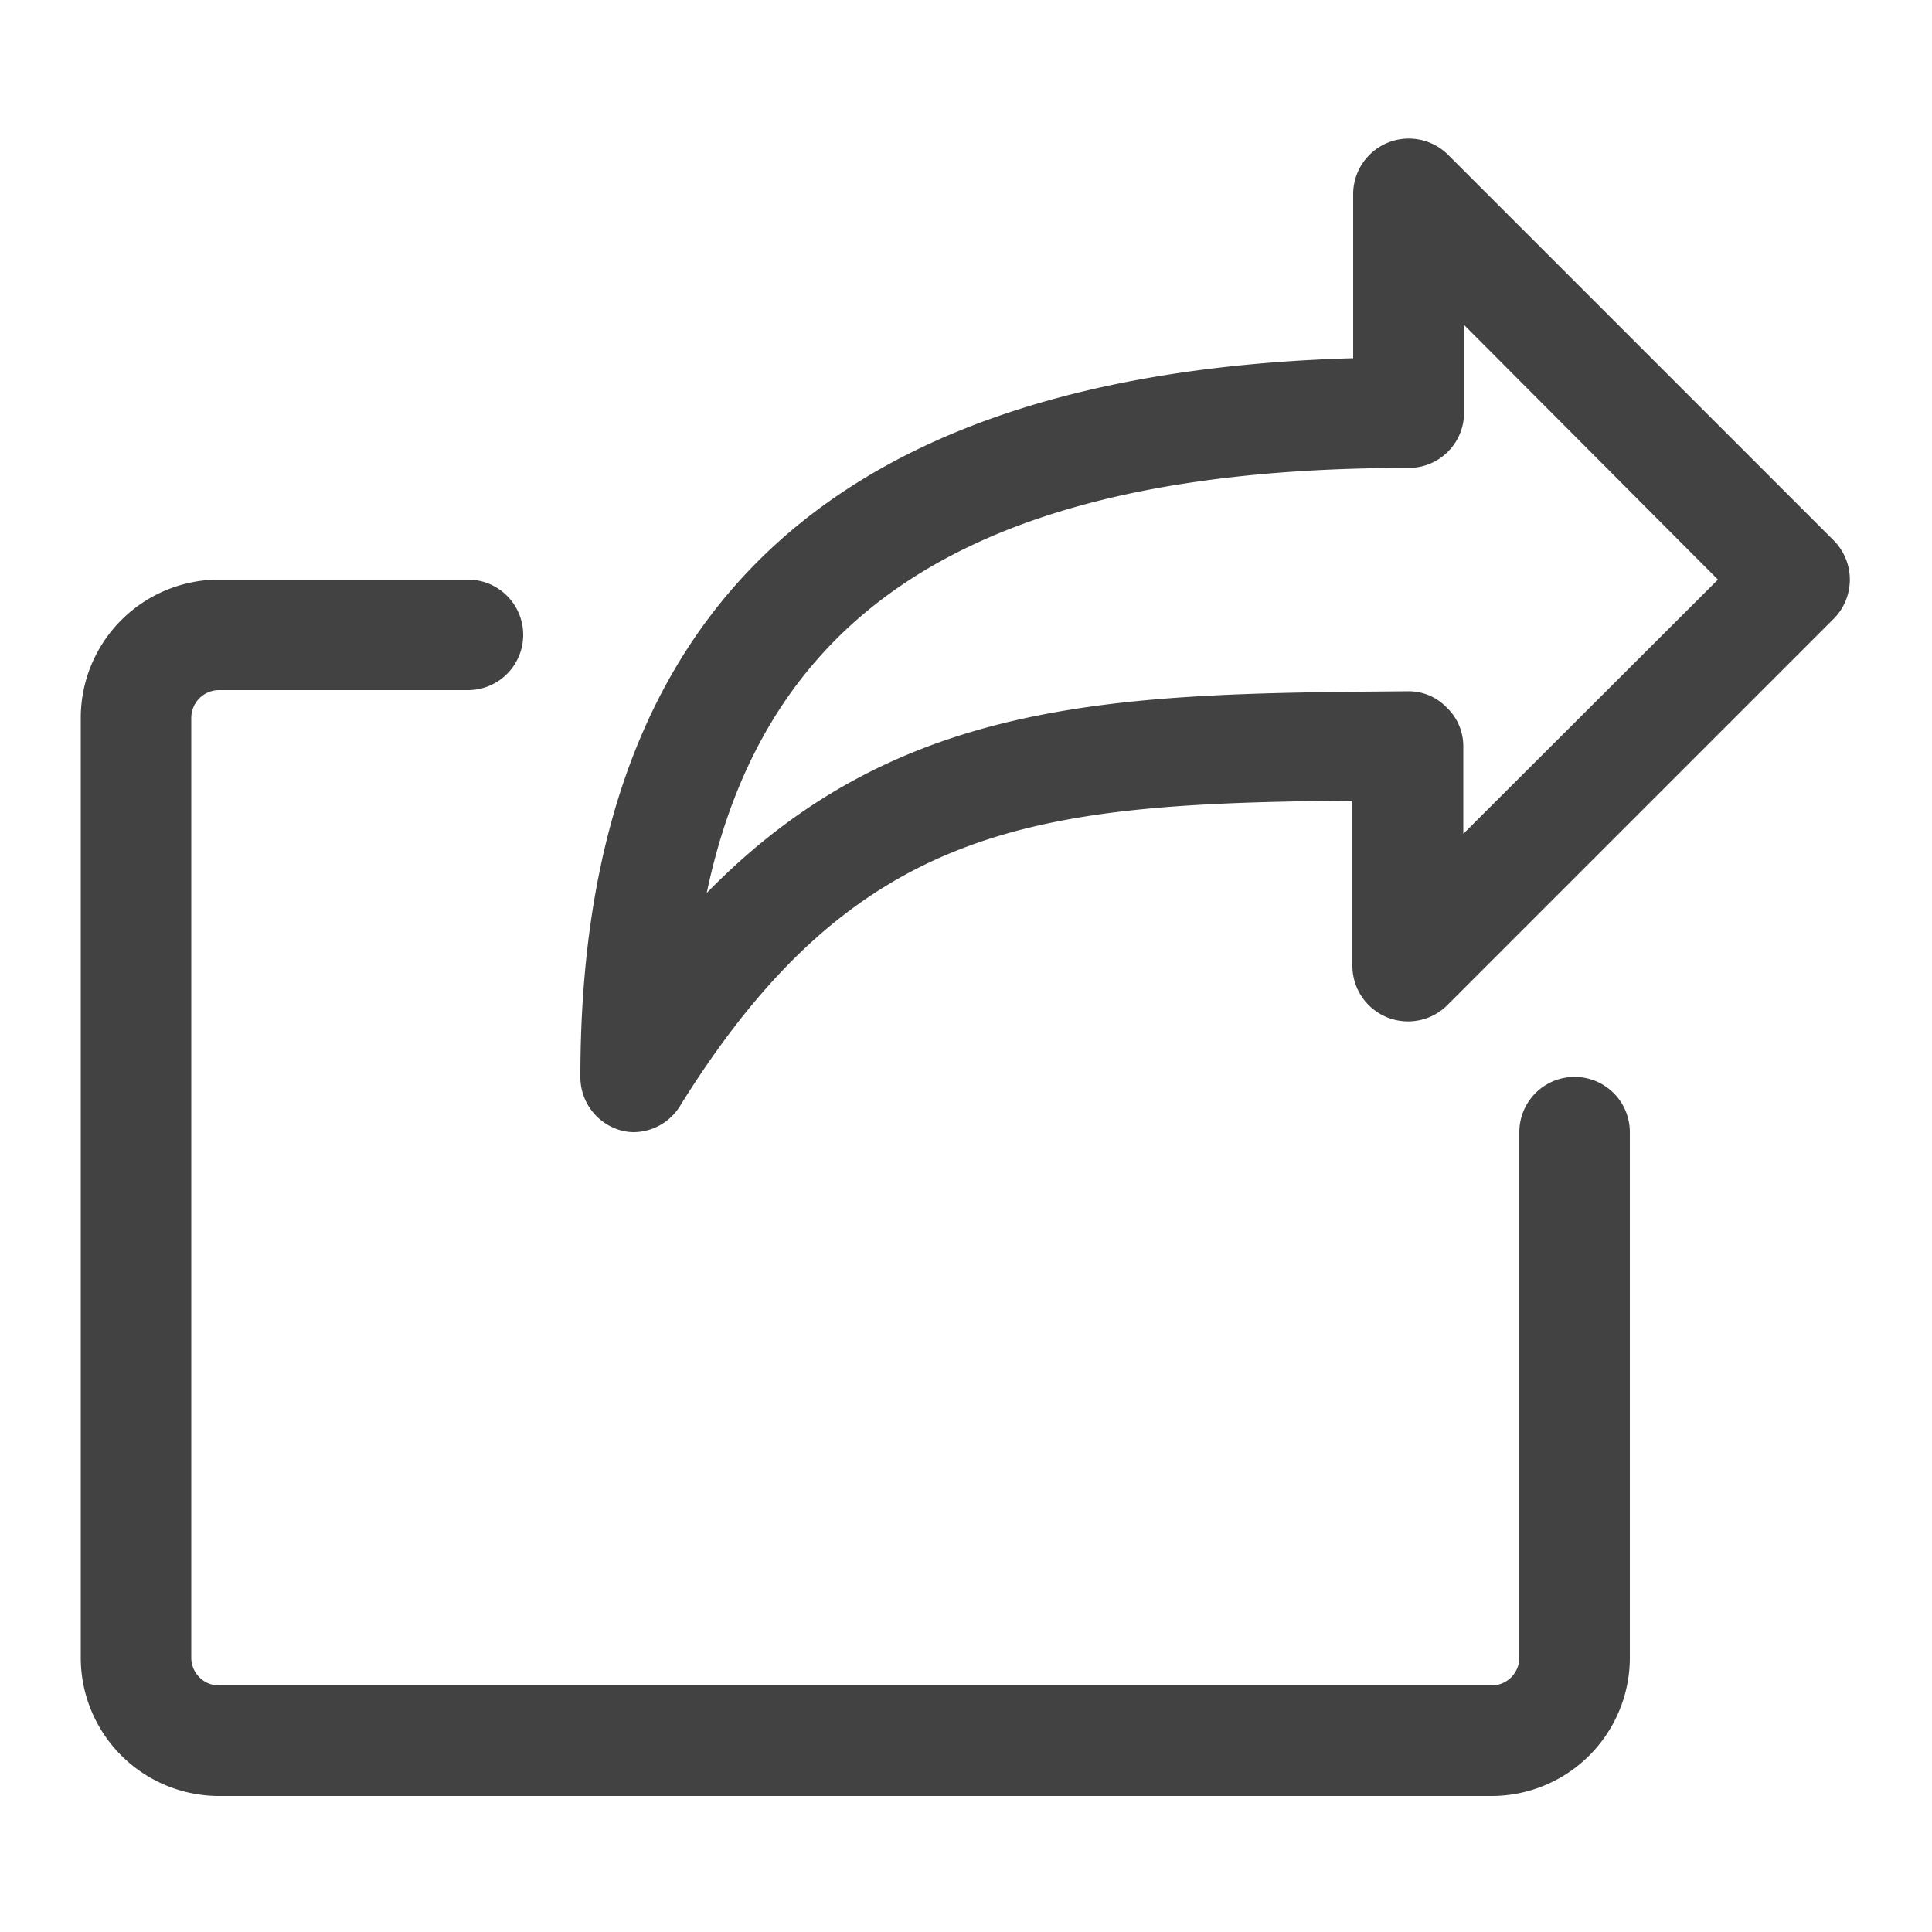
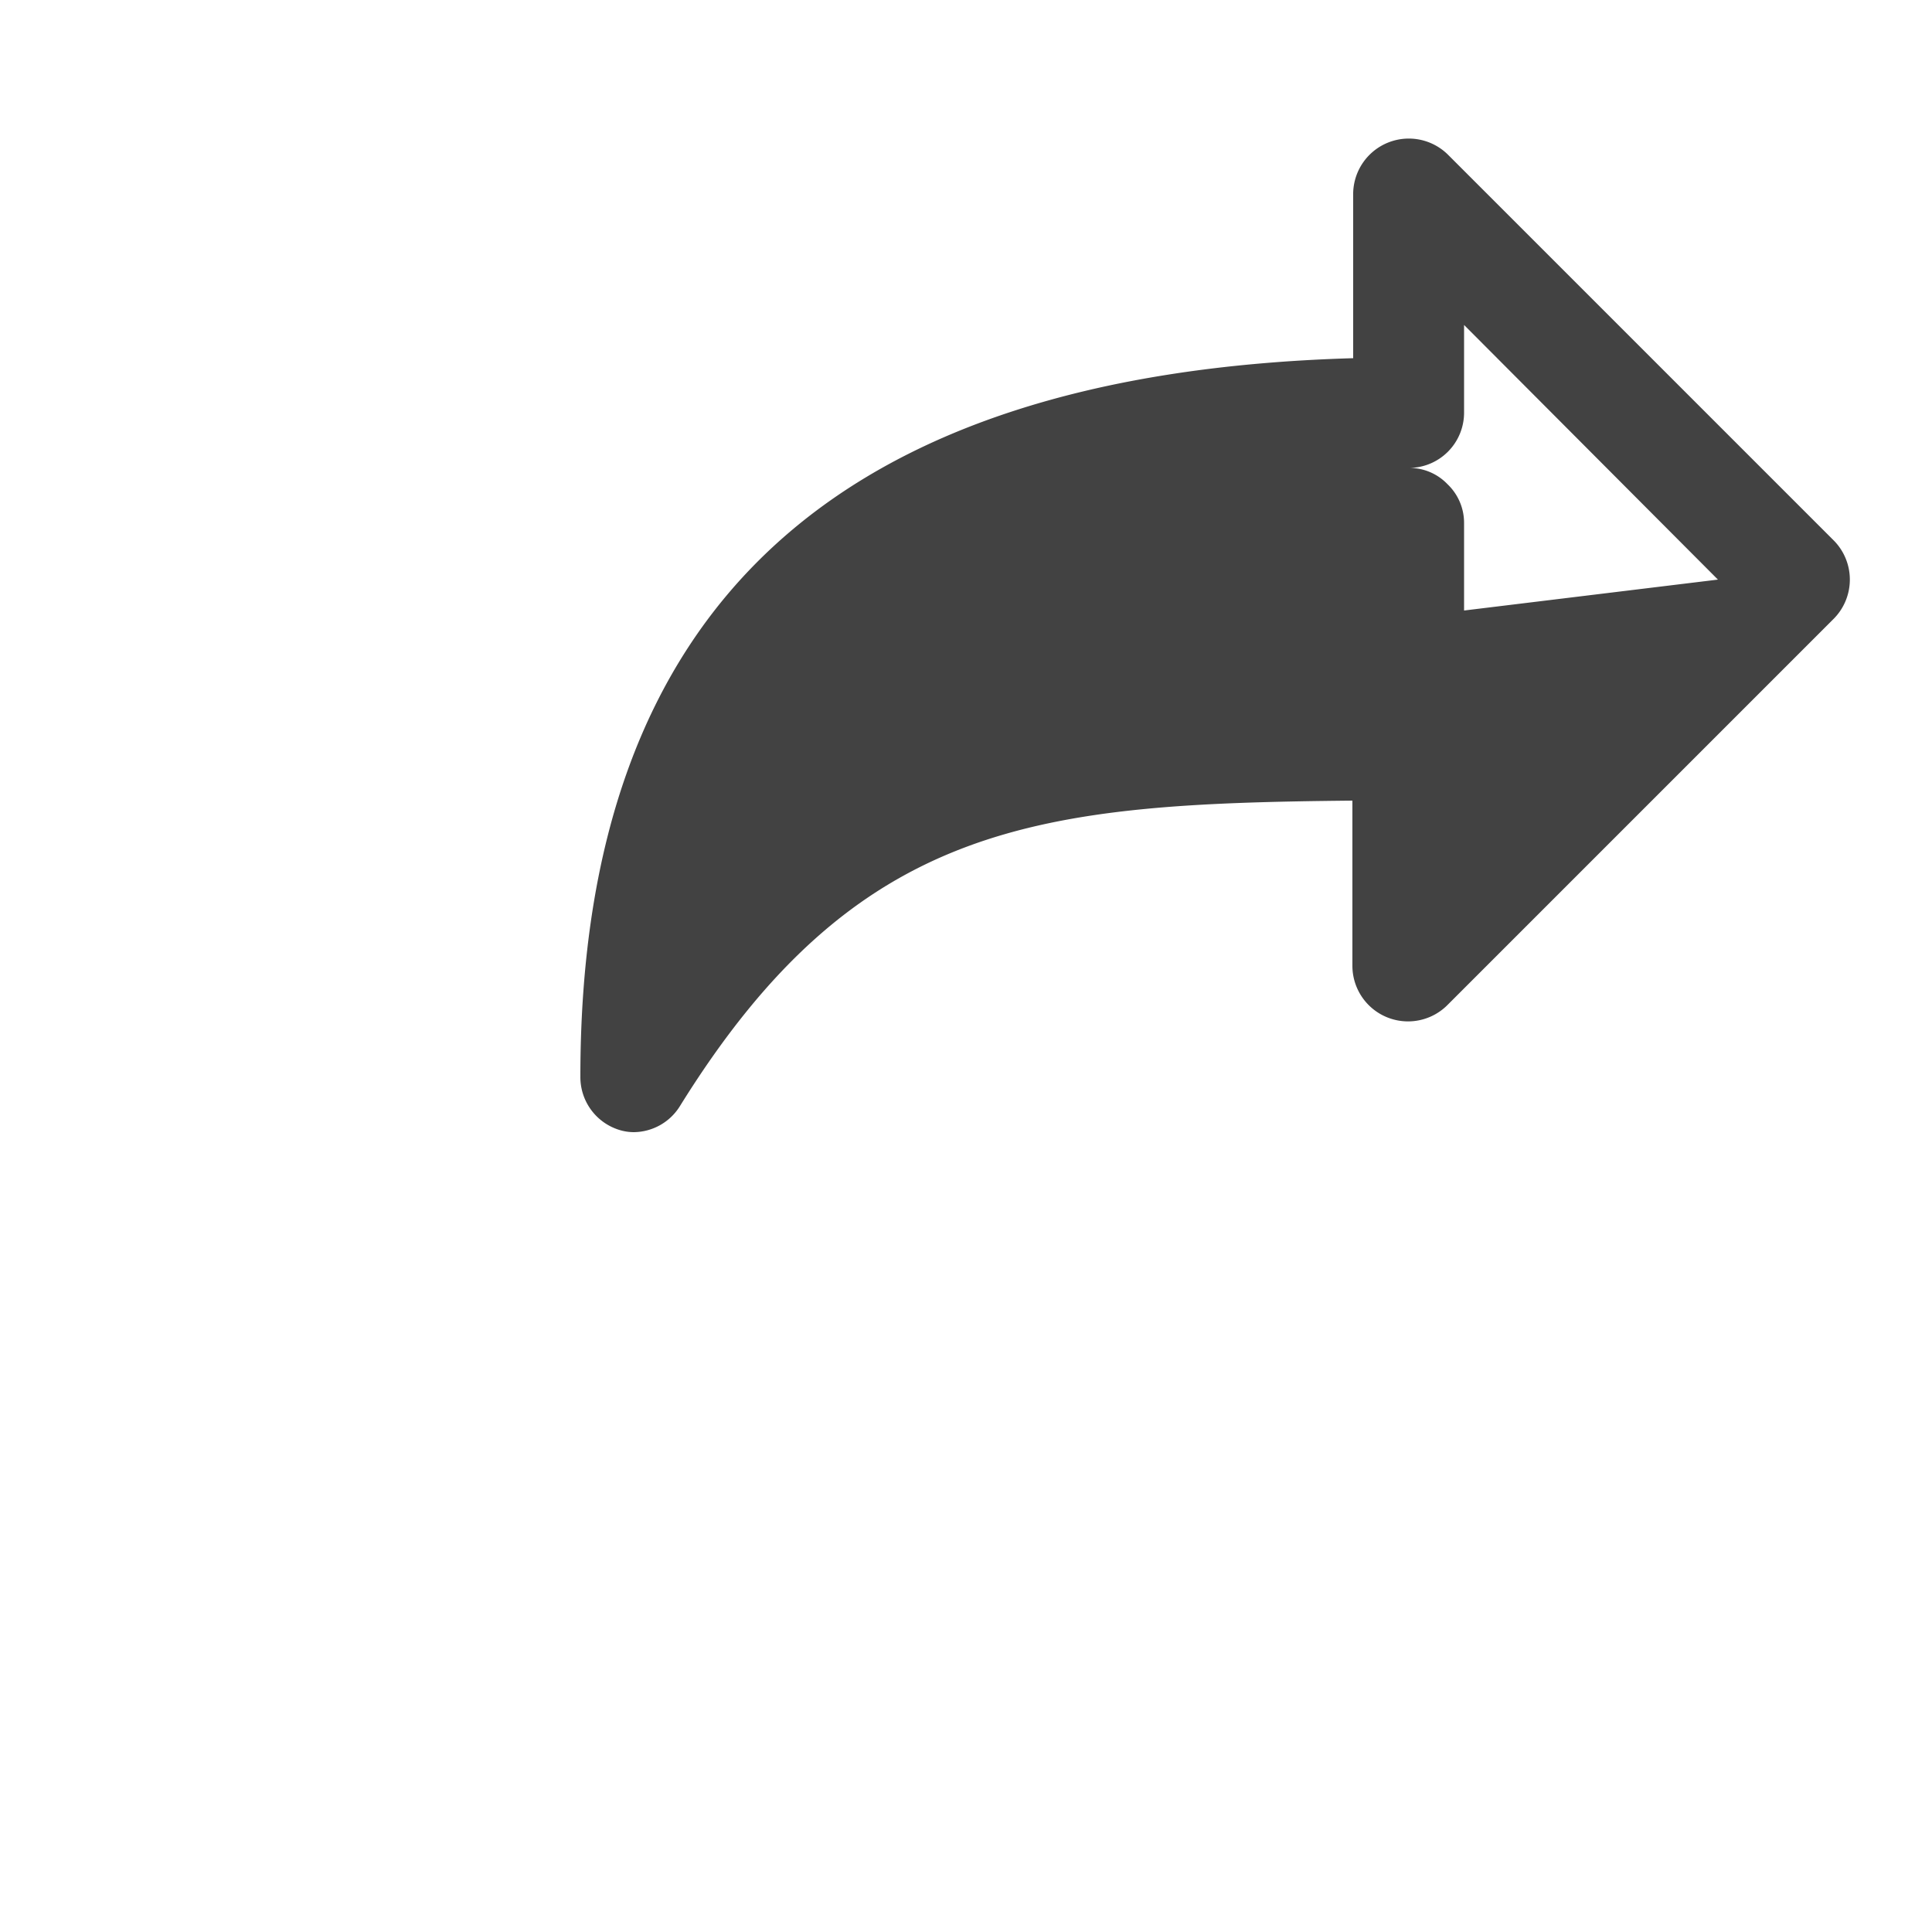
<svg xmlns="http://www.w3.org/2000/svg" id="Layer_1" data-name="Layer 1" viewBox="0 0 50 50">
  <defs>
    <style>.cls-1{fill:#424242;}</style>
  </defs>
-   <path class="cls-1" d="M16.41,29.3a1.27,1.27,0,0,1-.39-.06,1.43,1.43,0,0,1-1-1.38c0-12.1,6.56-18.2,20-18.59V5a1.44,1.44,0,0,1,2.45-1l10,10a1.44,1.44,0,0,1,0,2l-10,10A1.44,1.44,0,0,1,35,25V20.72c-8.12.08-12.81.51-17.4,7.9A1.42,1.42,0,0,1,16.41,29.3ZM37.89,8.41v2.27a1.43,1.43,0,0,1-1.43,1.43c-10.8,0-16.58,3.42-18.17,11,5-5.12,10.72-5.16,18.15-5.22a1.36,1.36,0,0,1,1,.42,1.38,1.38,0,0,1,.43,1v2.27L44.46,15Z" />
-   <path class="cls-1" d="M38.6,46.48H5.67A3.58,3.58,0,0,1,2.09,42.9V18.56A3.58,3.58,0,0,1,5.67,15h6.44a1.43,1.43,0,0,1,0,2.86H5.67a.72.72,0,0,0-.72.72V42.9a.72.72,0,0,0,.72.72H38.6a.72.72,0,0,0,.72-.72V29.3a1.43,1.43,0,1,1,2.86,0V42.9A3.58,3.58,0,0,1,38.6,46.48Z" />
+   <path class="cls-1" d="M16.41,29.3a1.27,1.27,0,0,1-.39-.06,1.43,1.43,0,0,1-1-1.38c0-12.1,6.56-18.2,20-18.59V5a1.44,1.44,0,0,1,2.45-1l10,10a1.44,1.44,0,0,1,0,2l-10,10A1.44,1.44,0,0,1,35,25V20.72c-8.12.08-12.81.51-17.4,7.9A1.42,1.42,0,0,1,16.41,29.3ZM37.89,8.41v2.27a1.43,1.43,0,0,1-1.43,1.43a1.36,1.36,0,0,1,1,.42,1.38,1.38,0,0,1,.43,1v2.27L44.46,15Z" />
</svg>